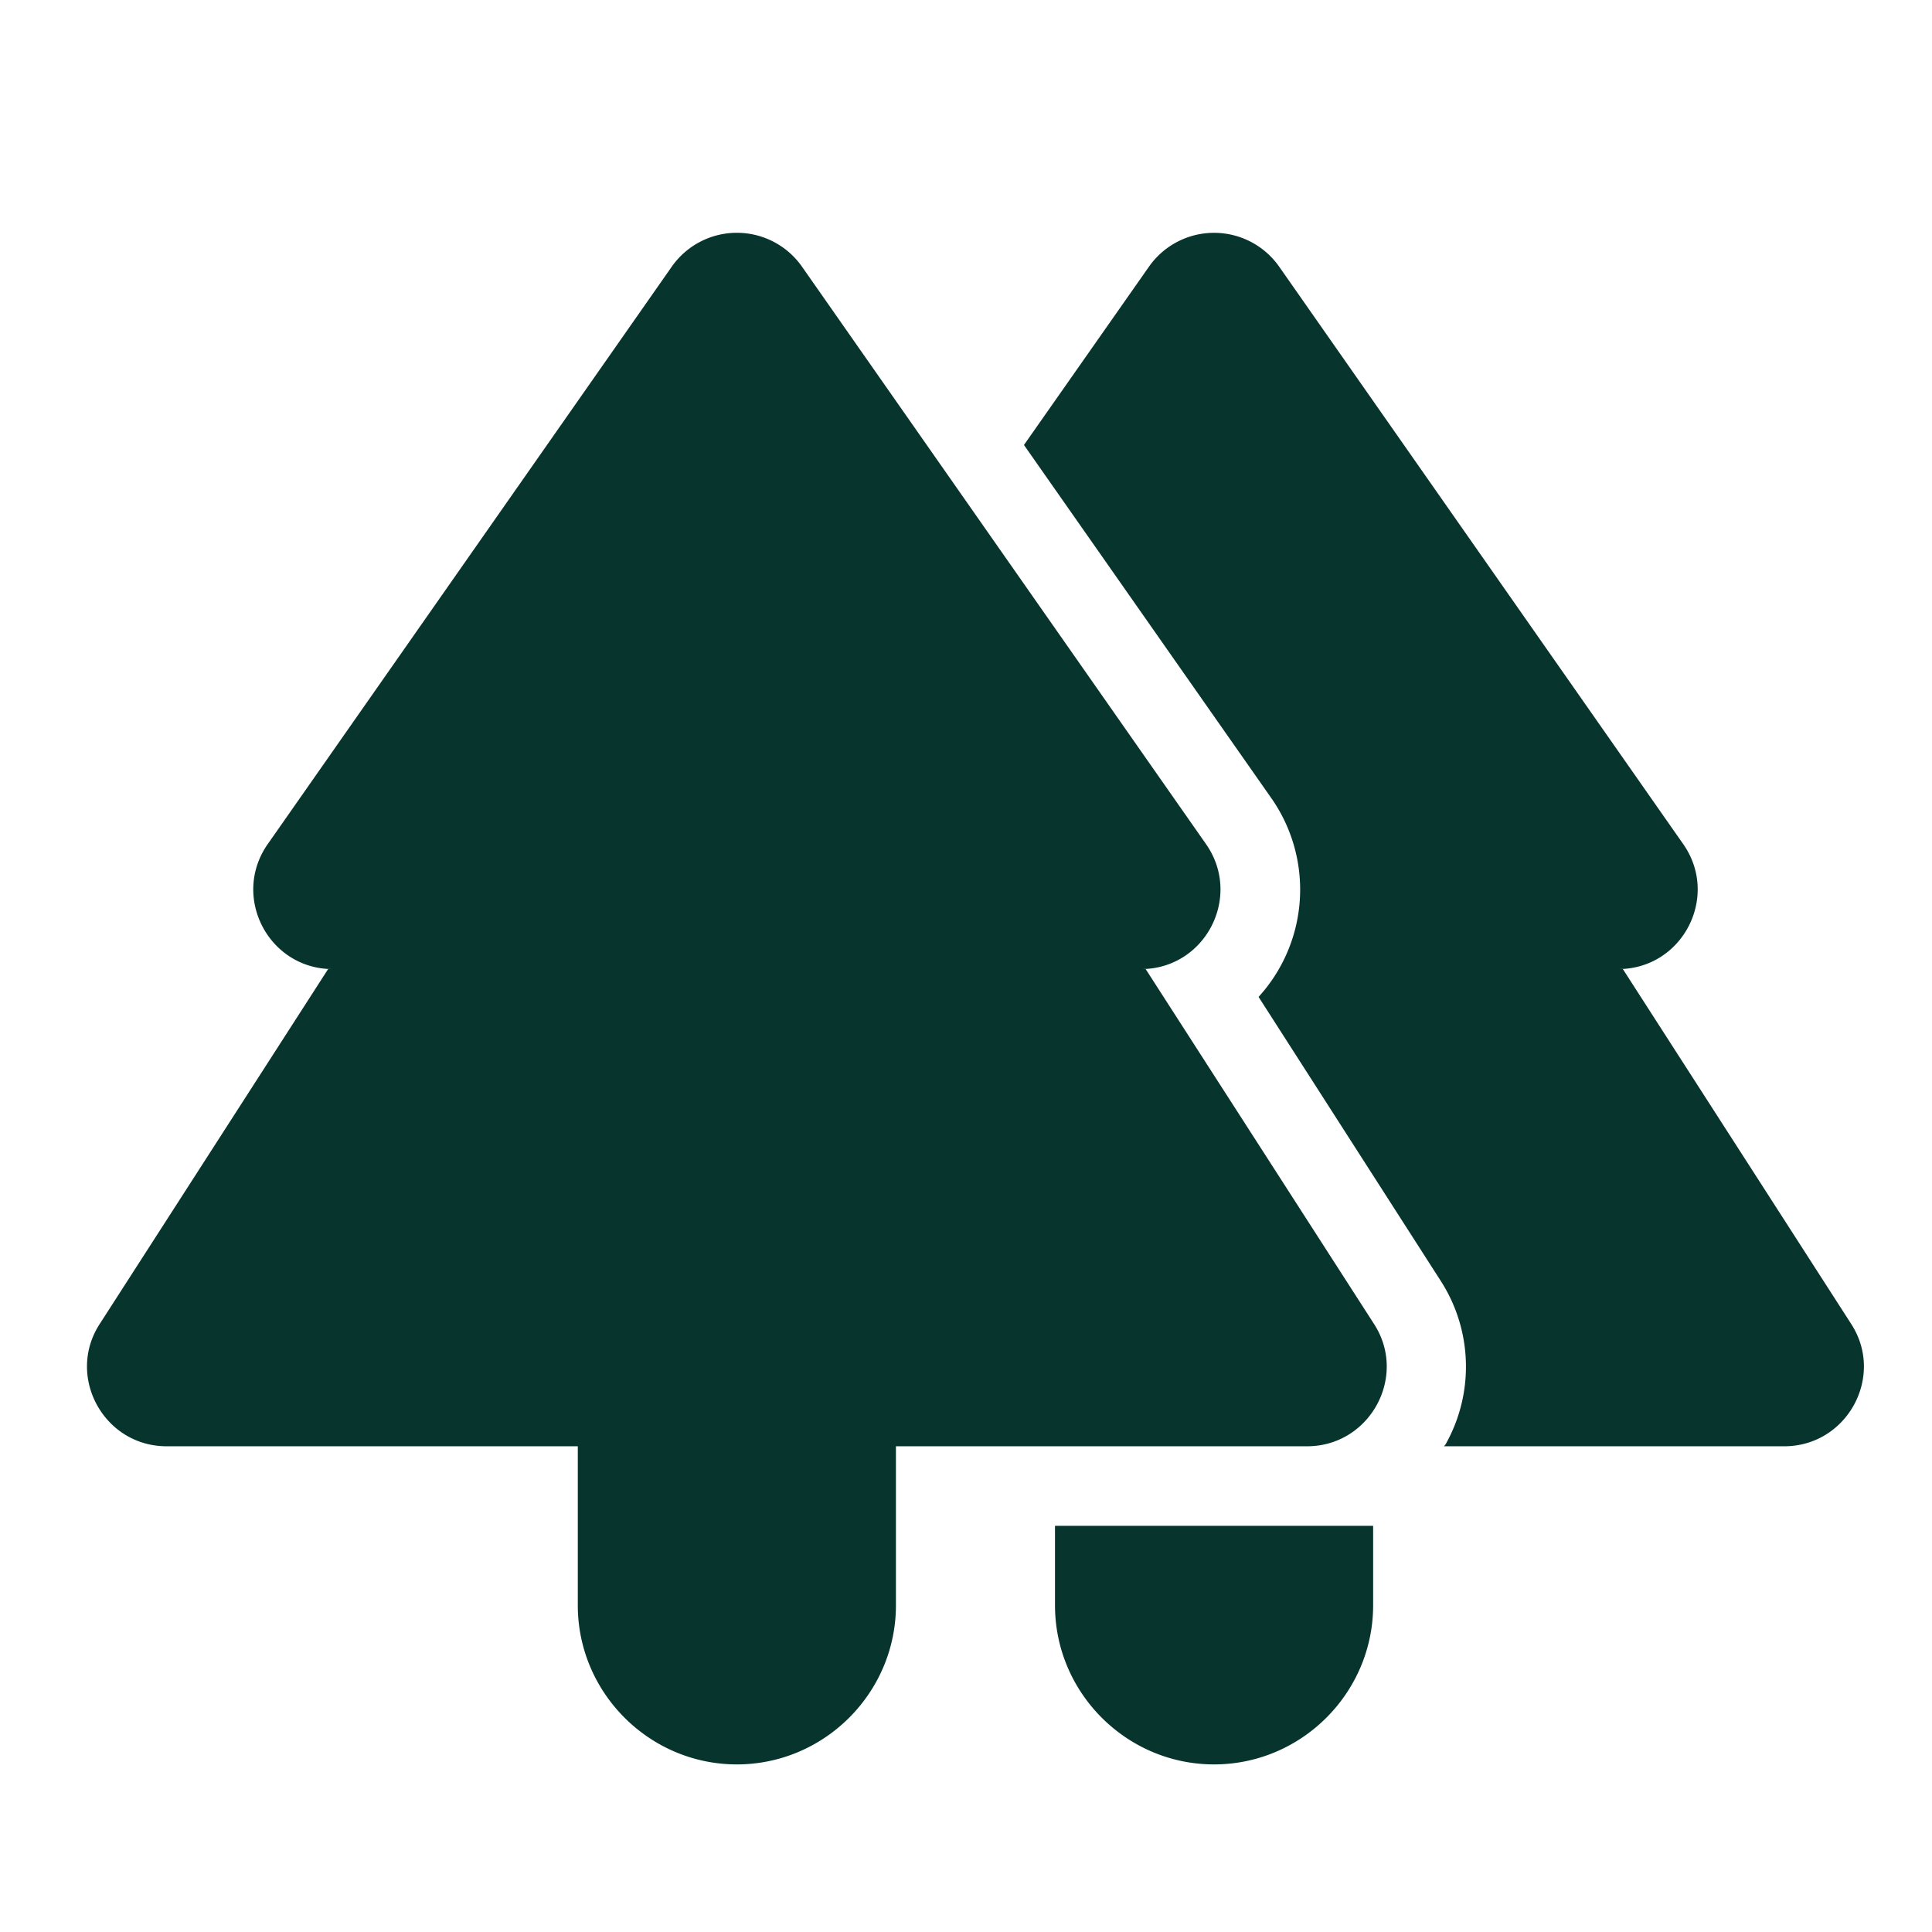
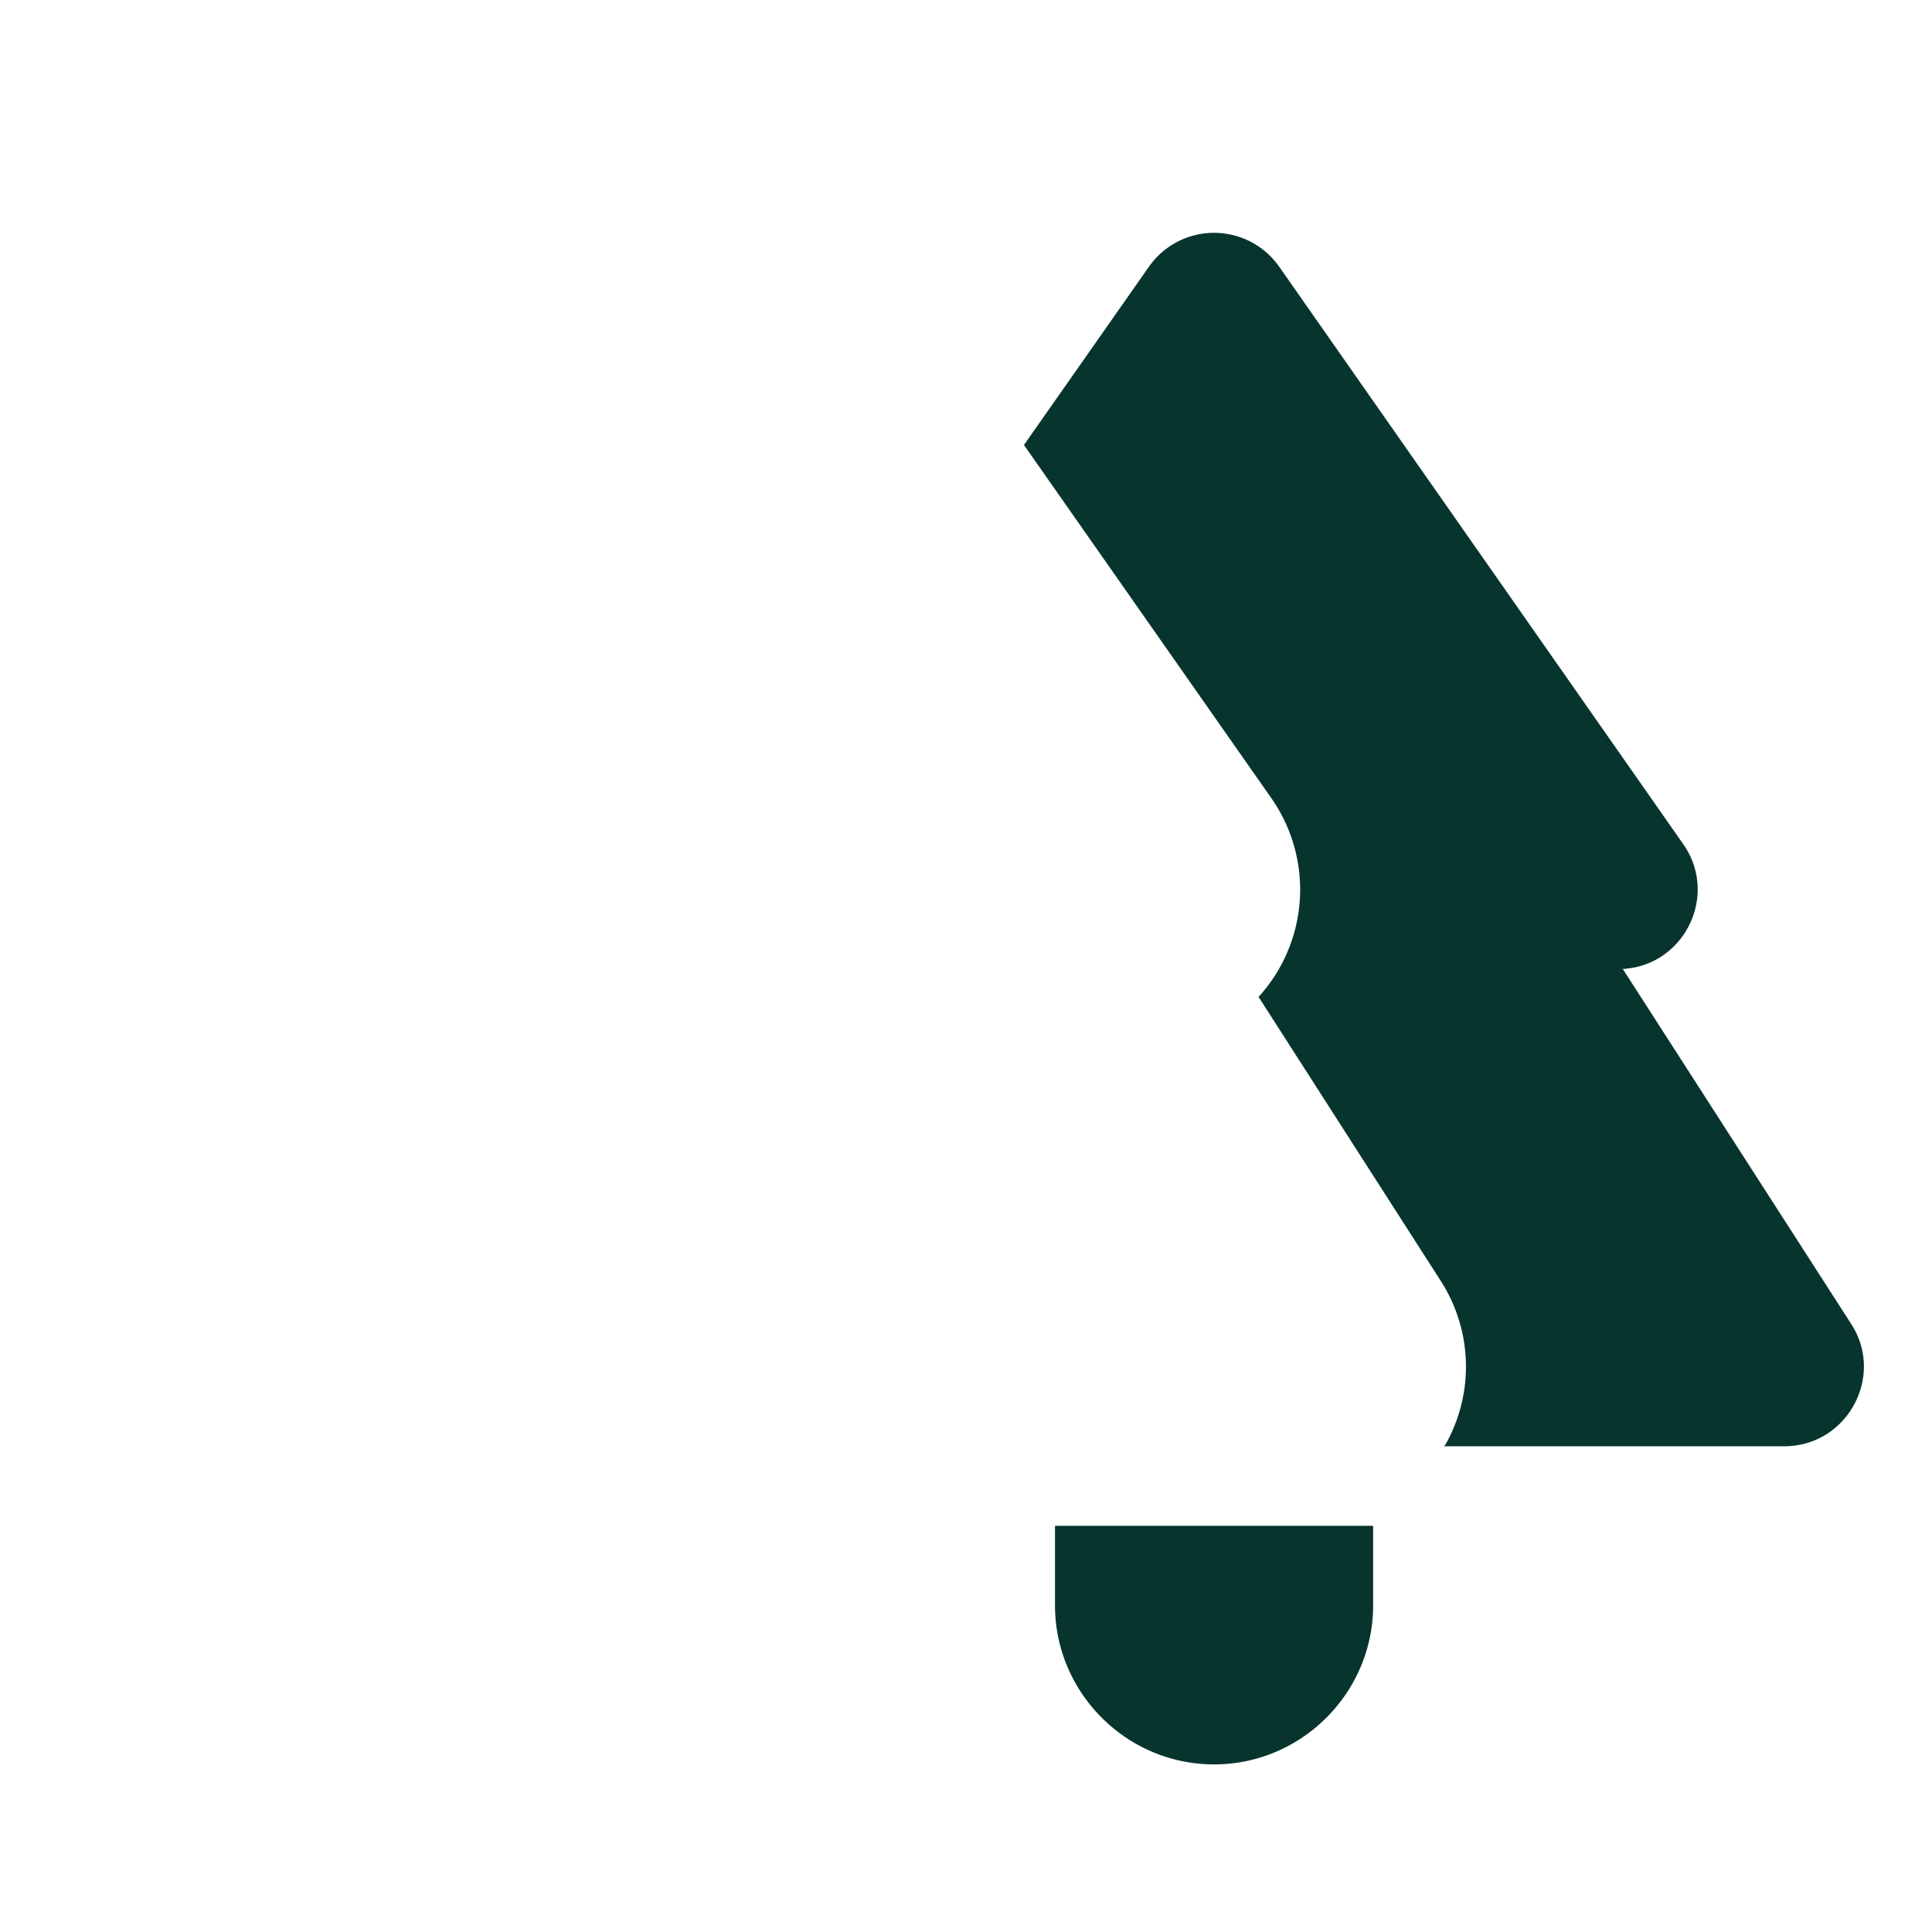
<svg xmlns="http://www.w3.org/2000/svg" width="90" height="90" fill="none">
-   <path d="M53.37 45.144h-.223c3.001 0 4.742-3.372 3.038-5.817L37.365 12.43a3.704 3.704 0 0 0-6.077 0l-18.82 26.897c-1.704 2.445.037 5.817 3.038 5.817h-.222L4.65 61.667c-1.593 2.446.185 5.706 3.112 5.706h19.154v7.41c0 4.075 3.334 7.41 7.41 7.41 4.075 0 7.41-3.335 7.41-7.41v-7.41H60.89c2.927 0 4.705-3.26 3.112-5.706L53.37 45.144Z" fill="#07352E" />
  <path d="M86.231 61.667 75.6 45.144h-.223c3.001 0 4.743-3.372 3.038-5.817L59.594 12.43a3.705 3.705 0 0 0-6.076 0L47.7 20.729l11.522 16.45a7.424 7.424 0 0 1-.593 9.261l8.485 13.227a7.38 7.38 0 0 1 .259 7.558.512.512 0 0 1-.111.148h15.856c2.927 0 4.706-3.26 3.112-5.706ZM49.146 74.783c0 4.075 3.334 7.41 7.41 7.41 4.075 0 7.41-3.335 7.41-7.41v-3.705h-14.82v3.705Z" fill="#07352E" />
</svg>